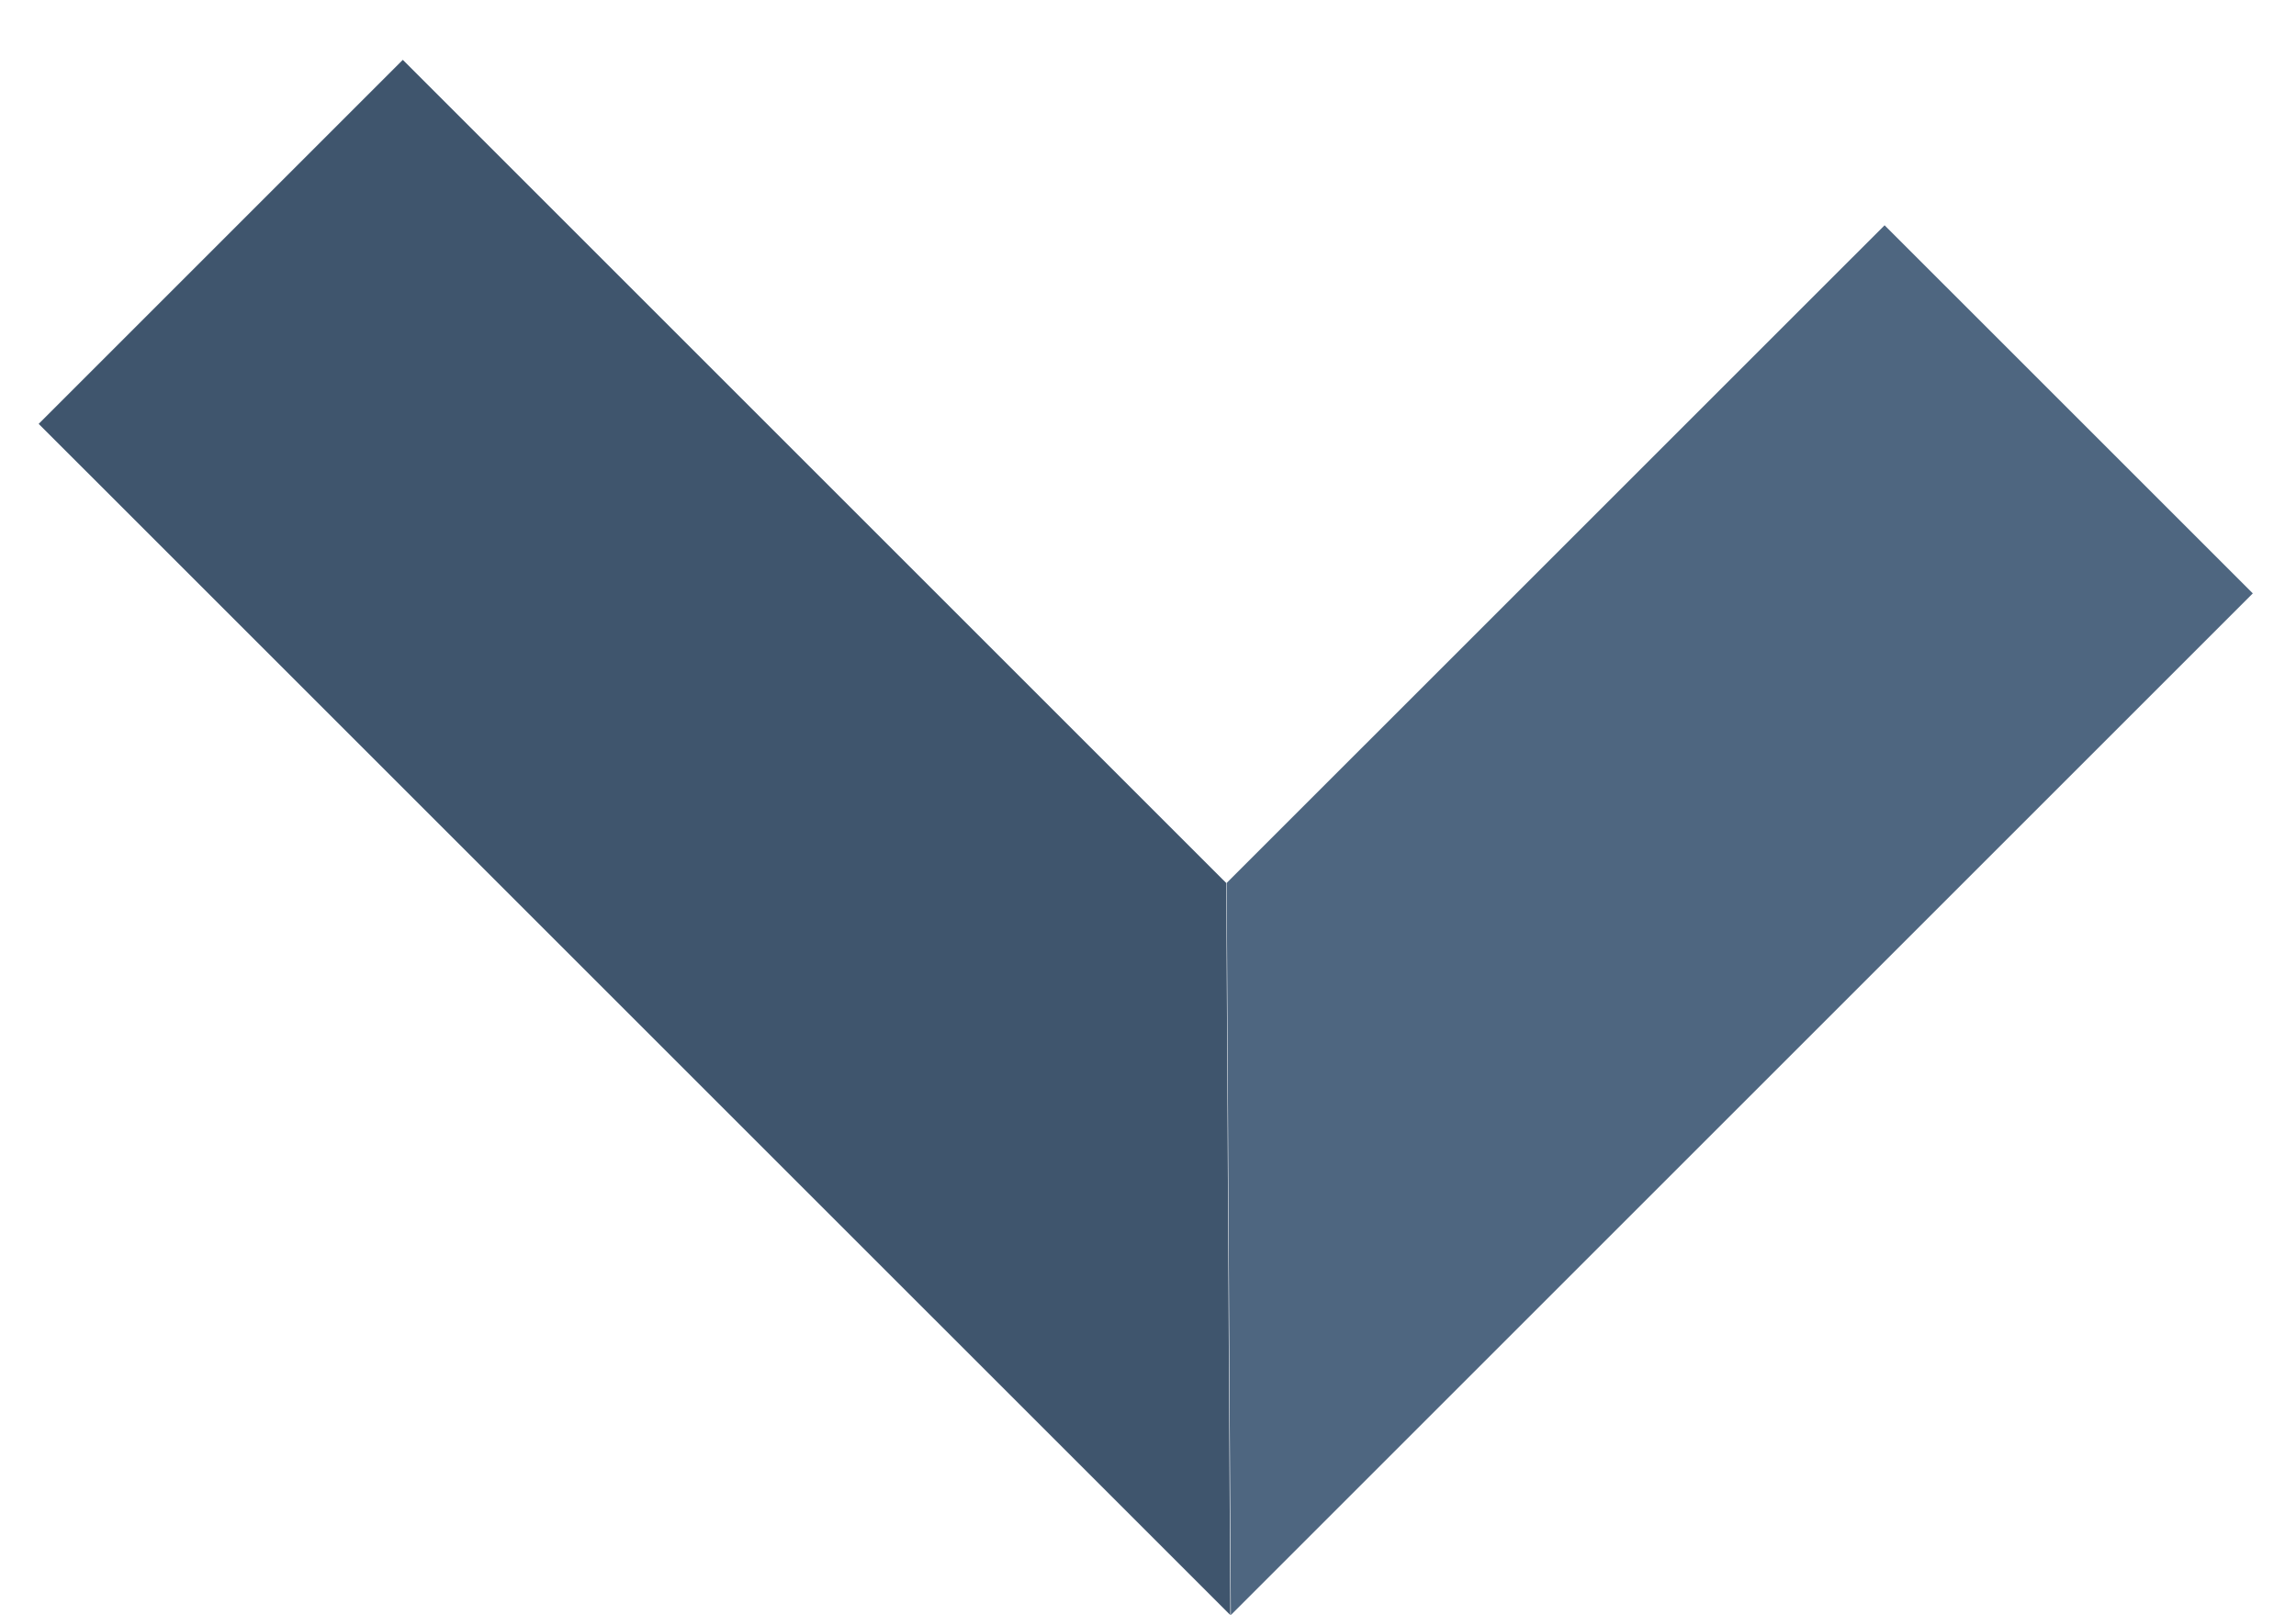
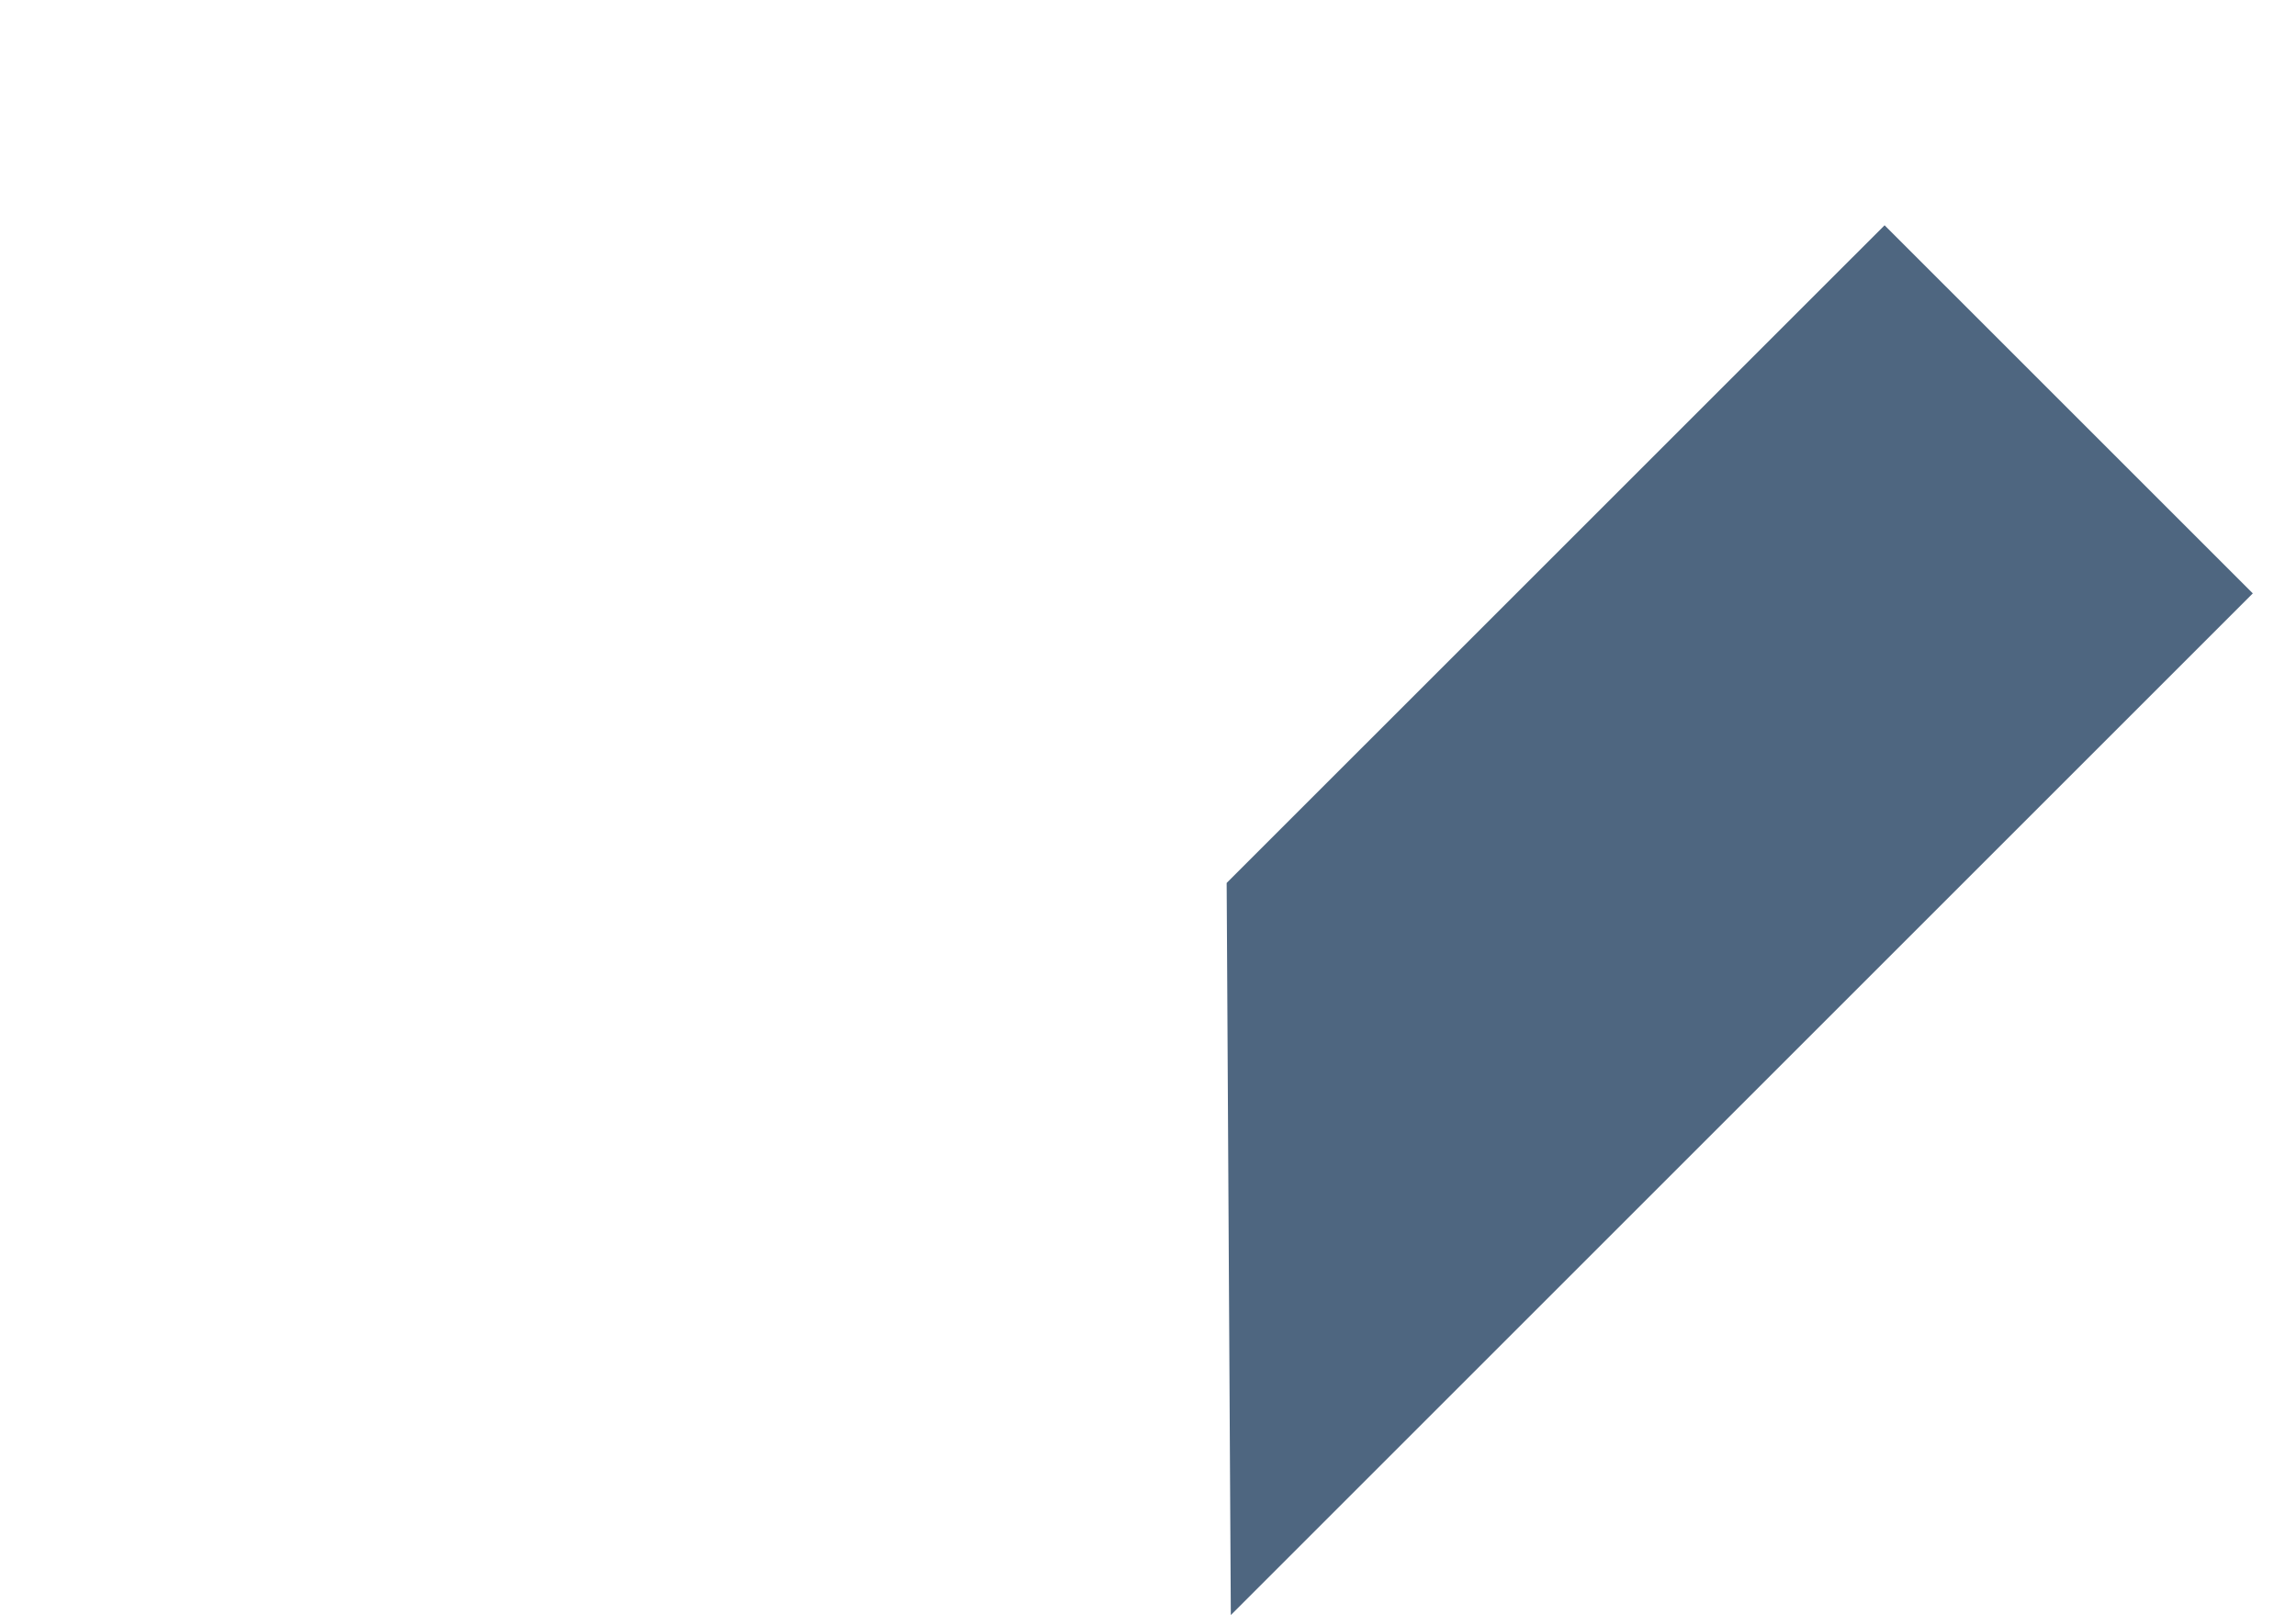
<svg xmlns="http://www.w3.org/2000/svg" width="27" height="19" viewBox="0 0 27 19" fill="none">
  <path fill-rule="evenodd" clip-rule="evenodd" d="M14.425 10.386L14.474 18.998L26.492 6.98L22.162 2.65L14.425 10.386Z" fill="#4E6680" />
-   <path fill-rule="evenodd" clip-rule="evenodd" d="M14.371 10.338L4.737 0.704L0.455 4.986L14.468 18.998L14.42 10.386L14.371 10.338Z" fill="#3F556D" />
</svg>